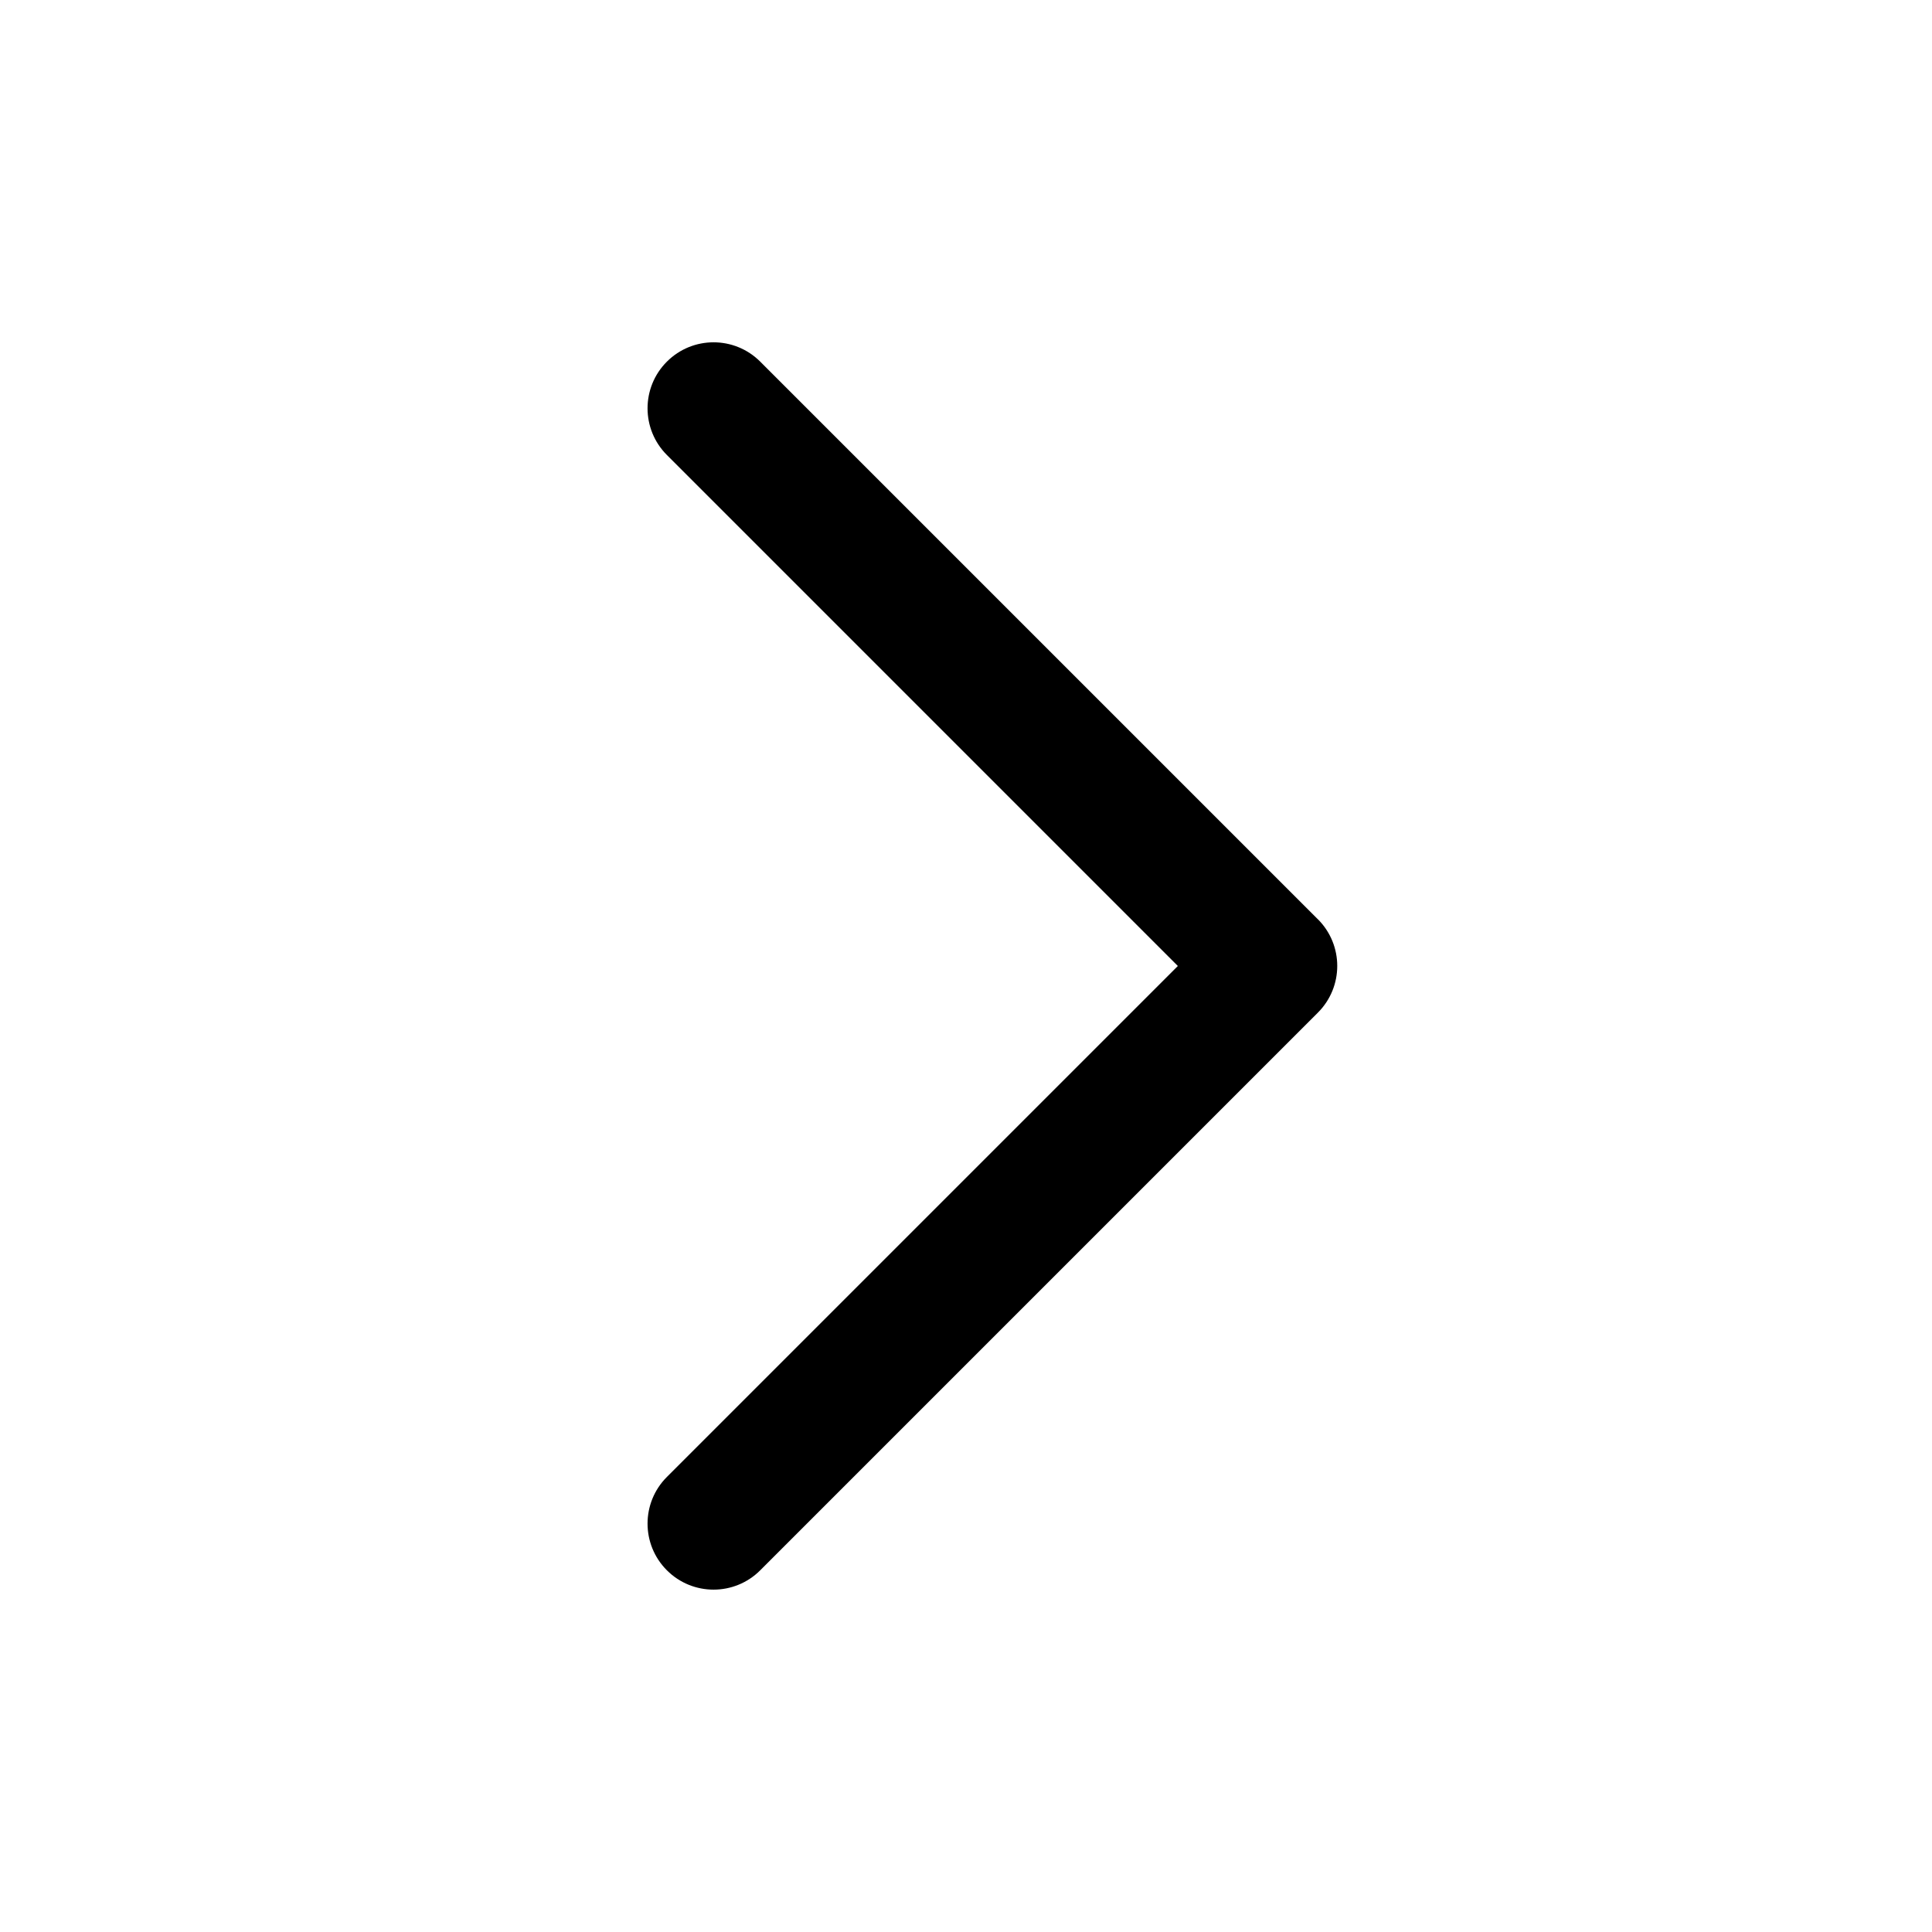
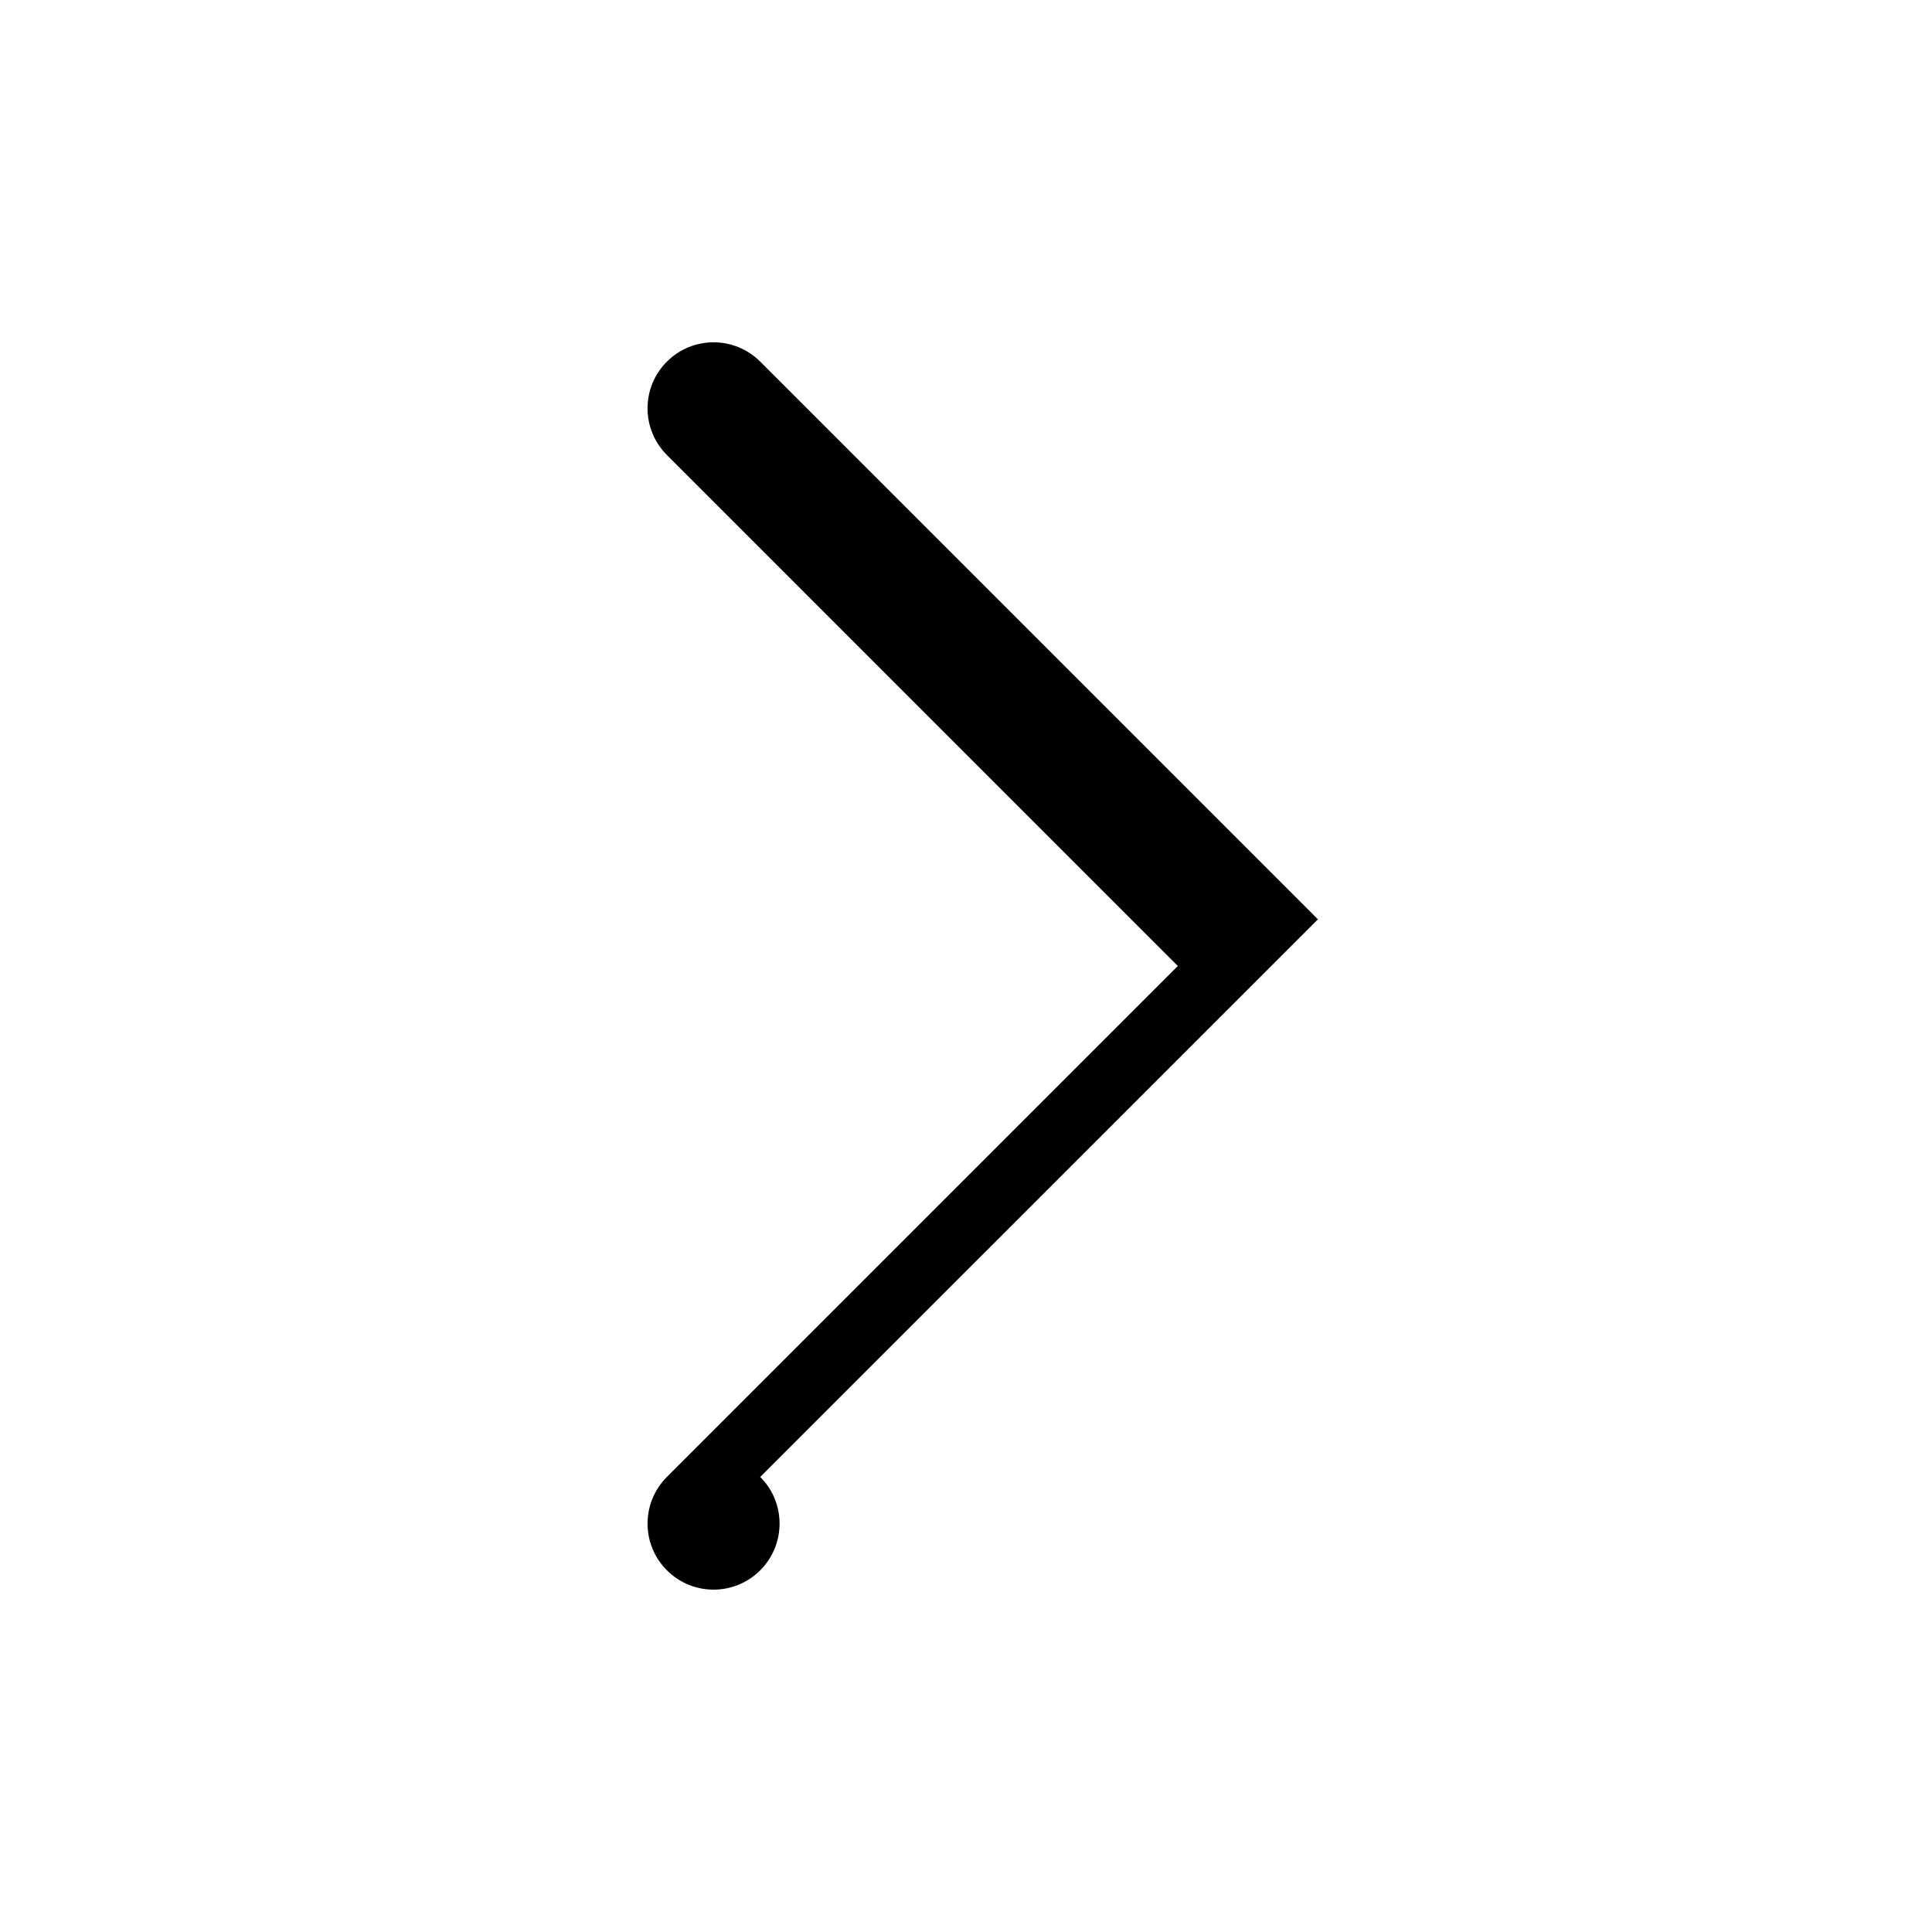
<svg xmlns="http://www.w3.org/2000/svg" fill="#000000" width="800px" height="800px" version="1.1" viewBox="144 144 512 512">
-   <path d="m493.26 387.63-147.79-147.79c-6.828-6.832-17.91-6.832-24.738 0-6.832 6.828-6.832 17.906 0 24.738l135.41 135.42-135.41 135.41c-6.832 6.828-6.832 17.906 0 24.738 3.414 3.418 7.891 5.125 12.367 5.125 4.477 0 8.957-1.707 12.367-5.125l147.79-147.79c6.836-6.832 6.836-17.906 0.004-24.738z" />
+   <path d="m493.26 387.63-147.79-147.79c-6.828-6.832-17.91-6.832-24.738 0-6.832 6.828-6.832 17.906 0 24.738l135.41 135.42-135.41 135.41c-6.832 6.828-6.832 17.906 0 24.738 3.414 3.418 7.891 5.125 12.367 5.125 4.477 0 8.957-1.707 12.367-5.125c6.836-6.832 6.836-17.906 0.004-24.738z" />
</svg>